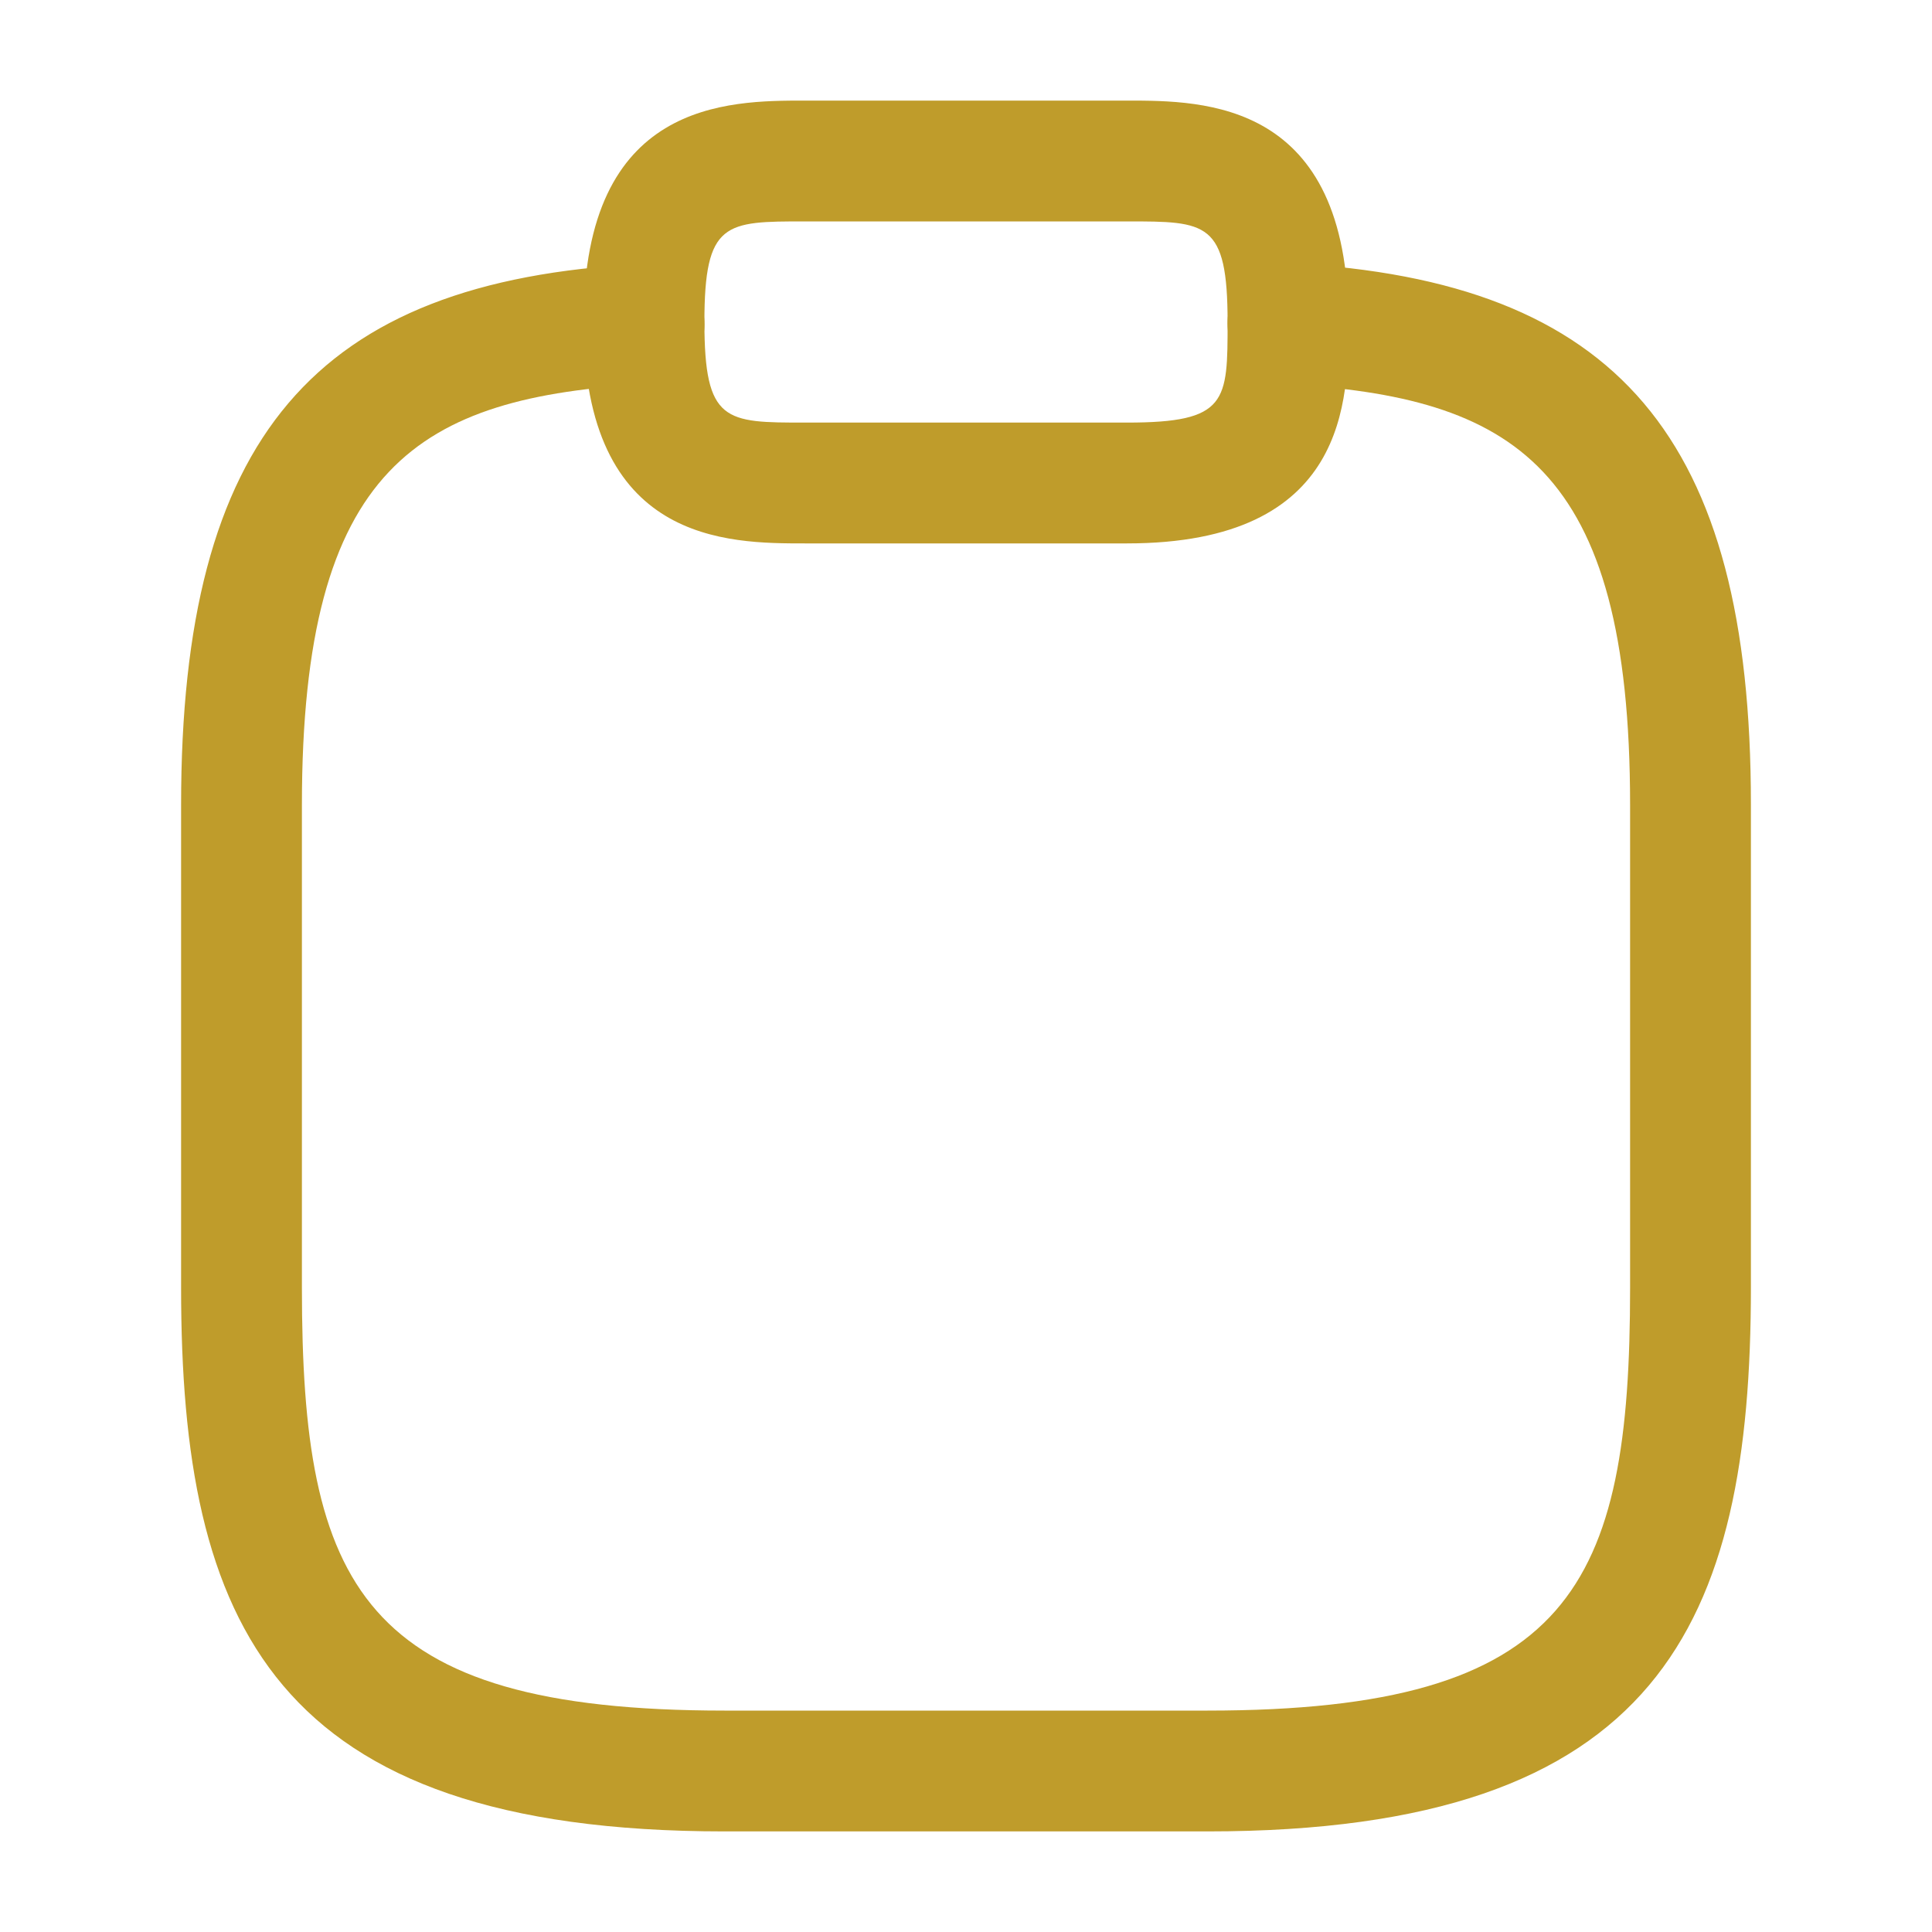
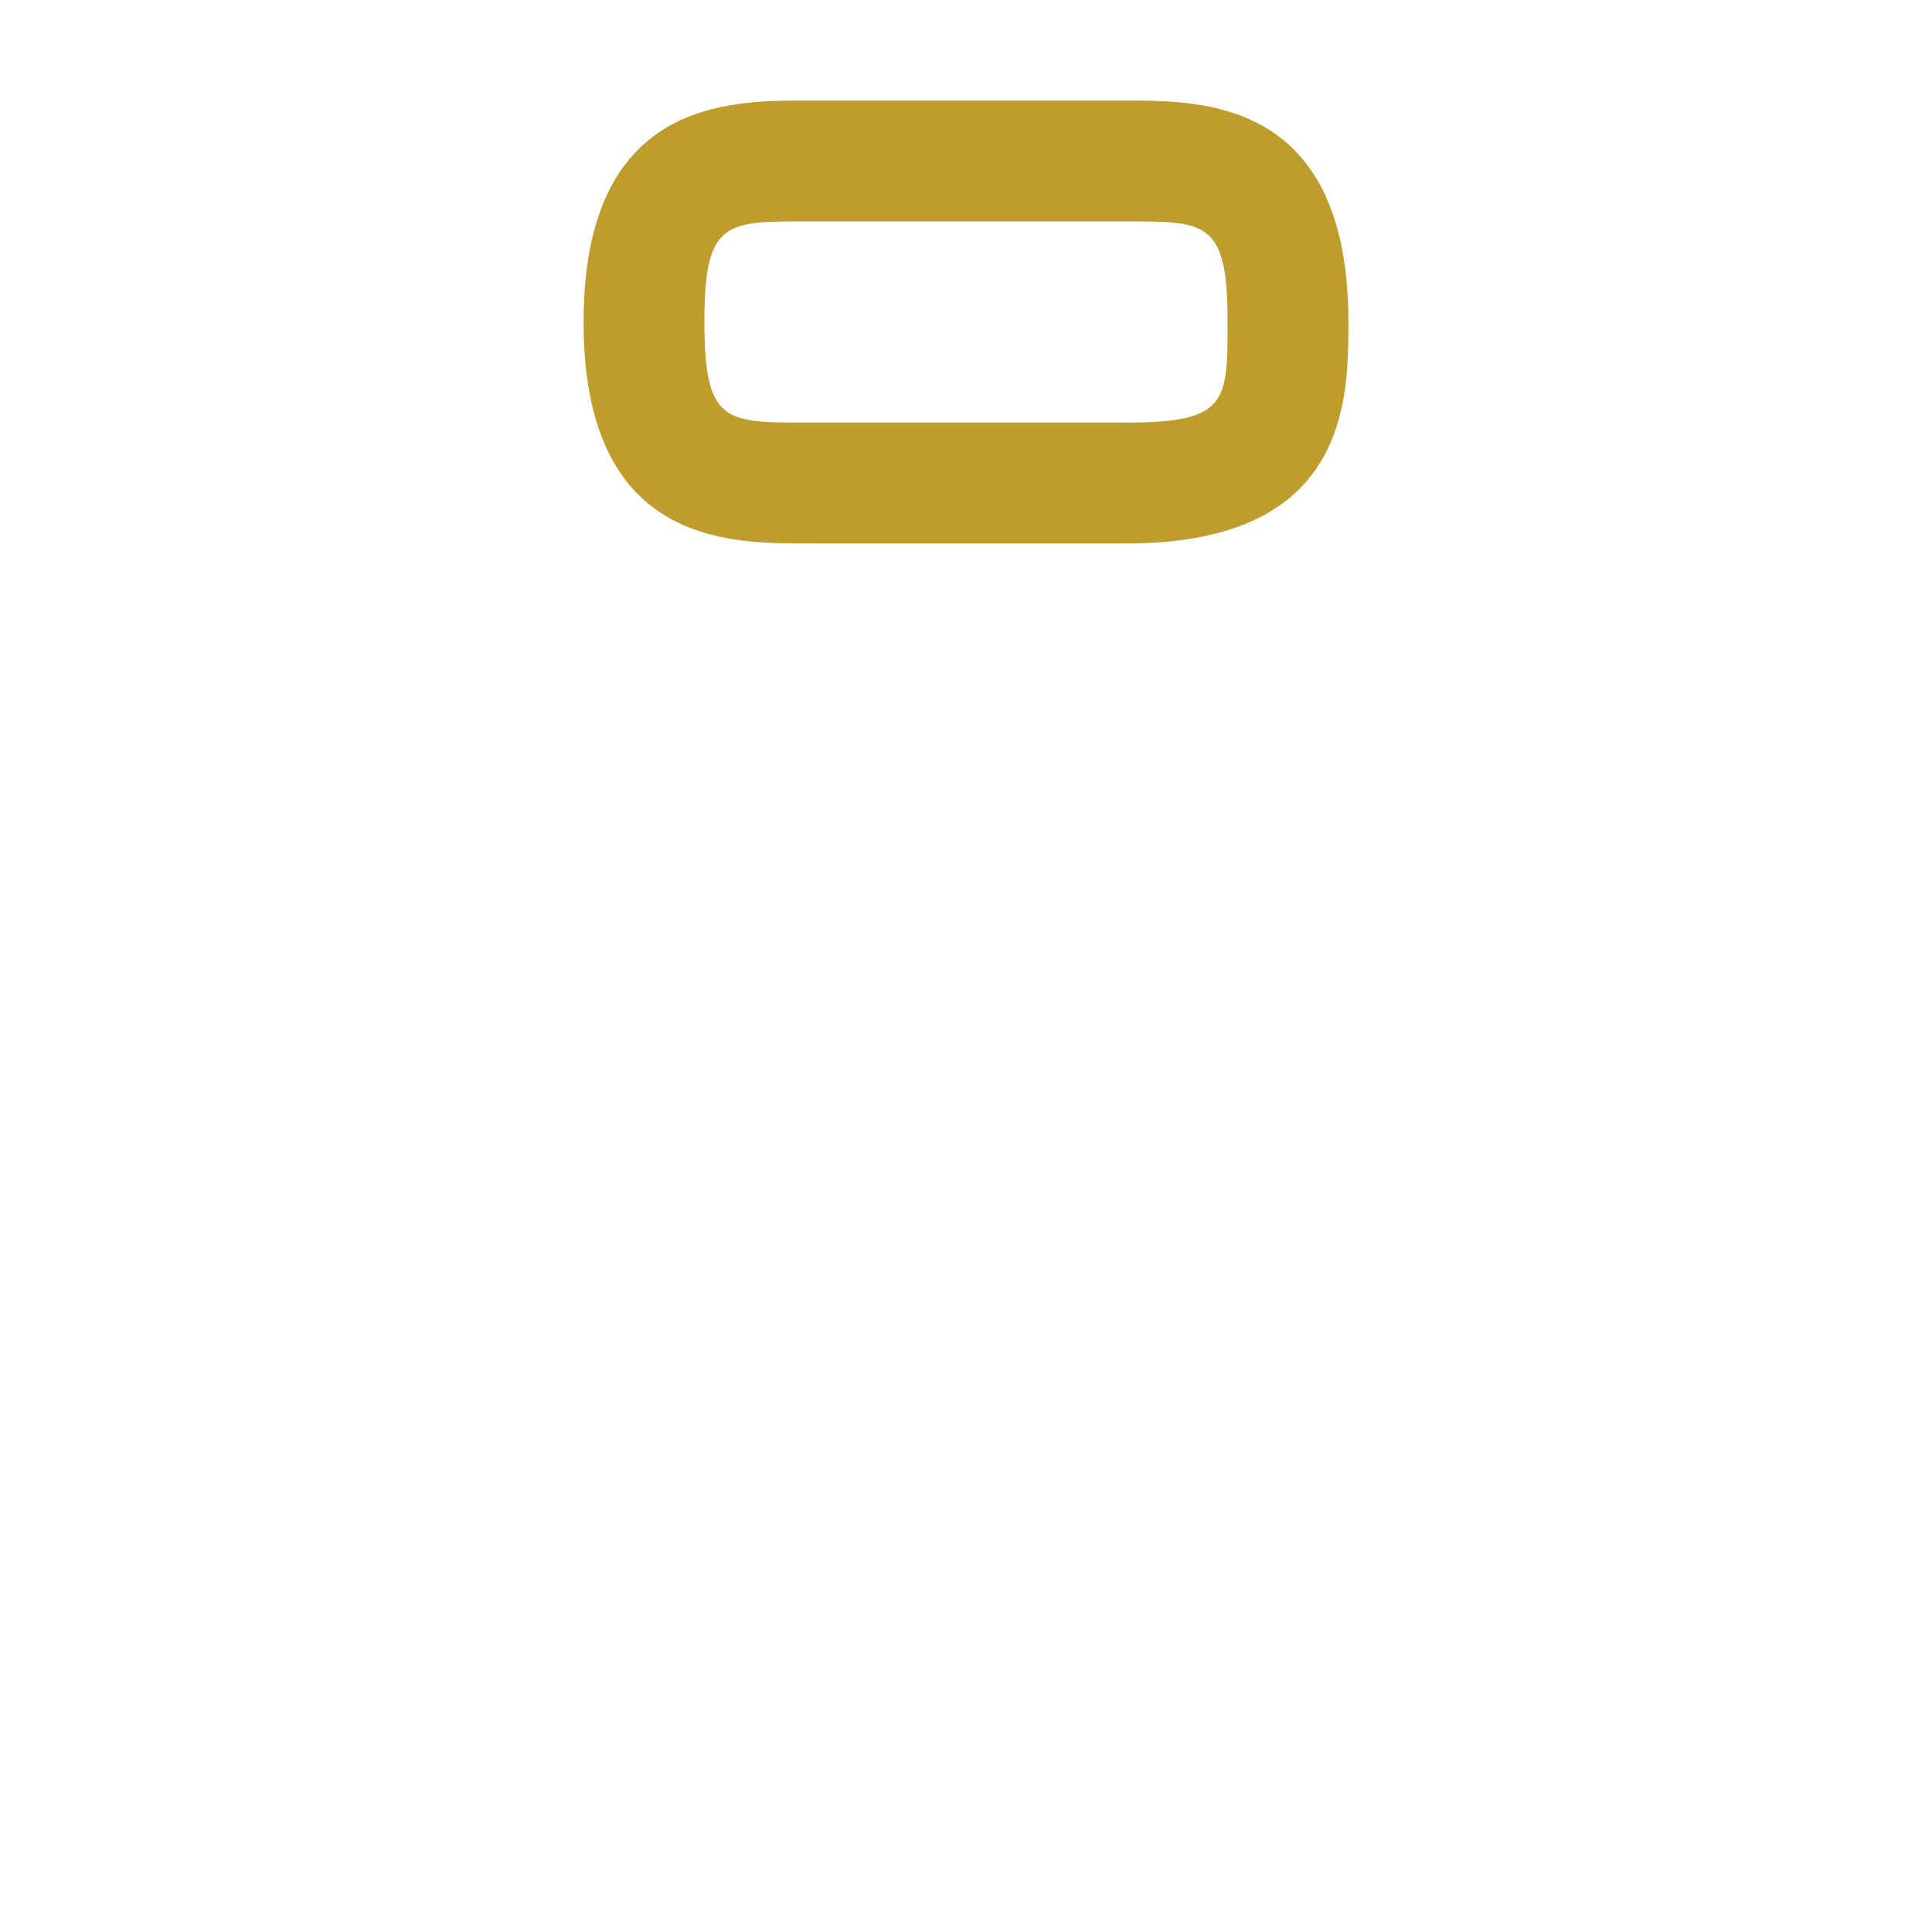
<svg xmlns="http://www.w3.org/2000/svg" width="30" height="30" viewBox="0 0 30 30" fill="none">
  <path d="M17.5 8.438H12.5C11.3 8.438 9.062 8.438 9.062 5C9.062 1.562 11.3 1.562 12.5 1.562H17.5C18.7 1.562 20.938 1.562 20.938 5C20.938 6.2 20.938 8.438 17.5 8.438ZM12.5 3.438C11.262 3.438 10.938 3.438 10.938 5C10.938 6.562 11.262 6.562 12.5 6.562H17.5C19.062 6.562 19.062 6.237 19.062 5C19.062 3.438 18.738 3.438 17.5 3.438H12.5Z" fill="#BF9C2B" />
-   <path d="M18.75 28.438H11.25C4.225 28.438 2.812 25.212 2.812 20V12.5C2.812 6.8 4.875 4.363 9.95 4.1C10.463 4.075 10.912 4.463 10.938 4.988C10.963 5.513 10.562 5.938 10.05 5.963C6.5 6.163 4.688 7.225 4.688 12.5V20C4.688 24.625 5.6 26.562 11.25 26.562H18.75C24.4 26.562 25.312 24.625 25.312 20V12.5C25.312 7.225 23.5 6.163 19.95 5.963C19.438 5.938 19.038 5.488 19.062 4.975C19.087 4.463 19.538 4.063 20.05 4.088C25.125 4.363 27.188 6.8 27.188 12.488V19.988C27.188 25.212 25.775 28.438 18.75 28.438Z" fill="#BF9C2B" />
</svg>